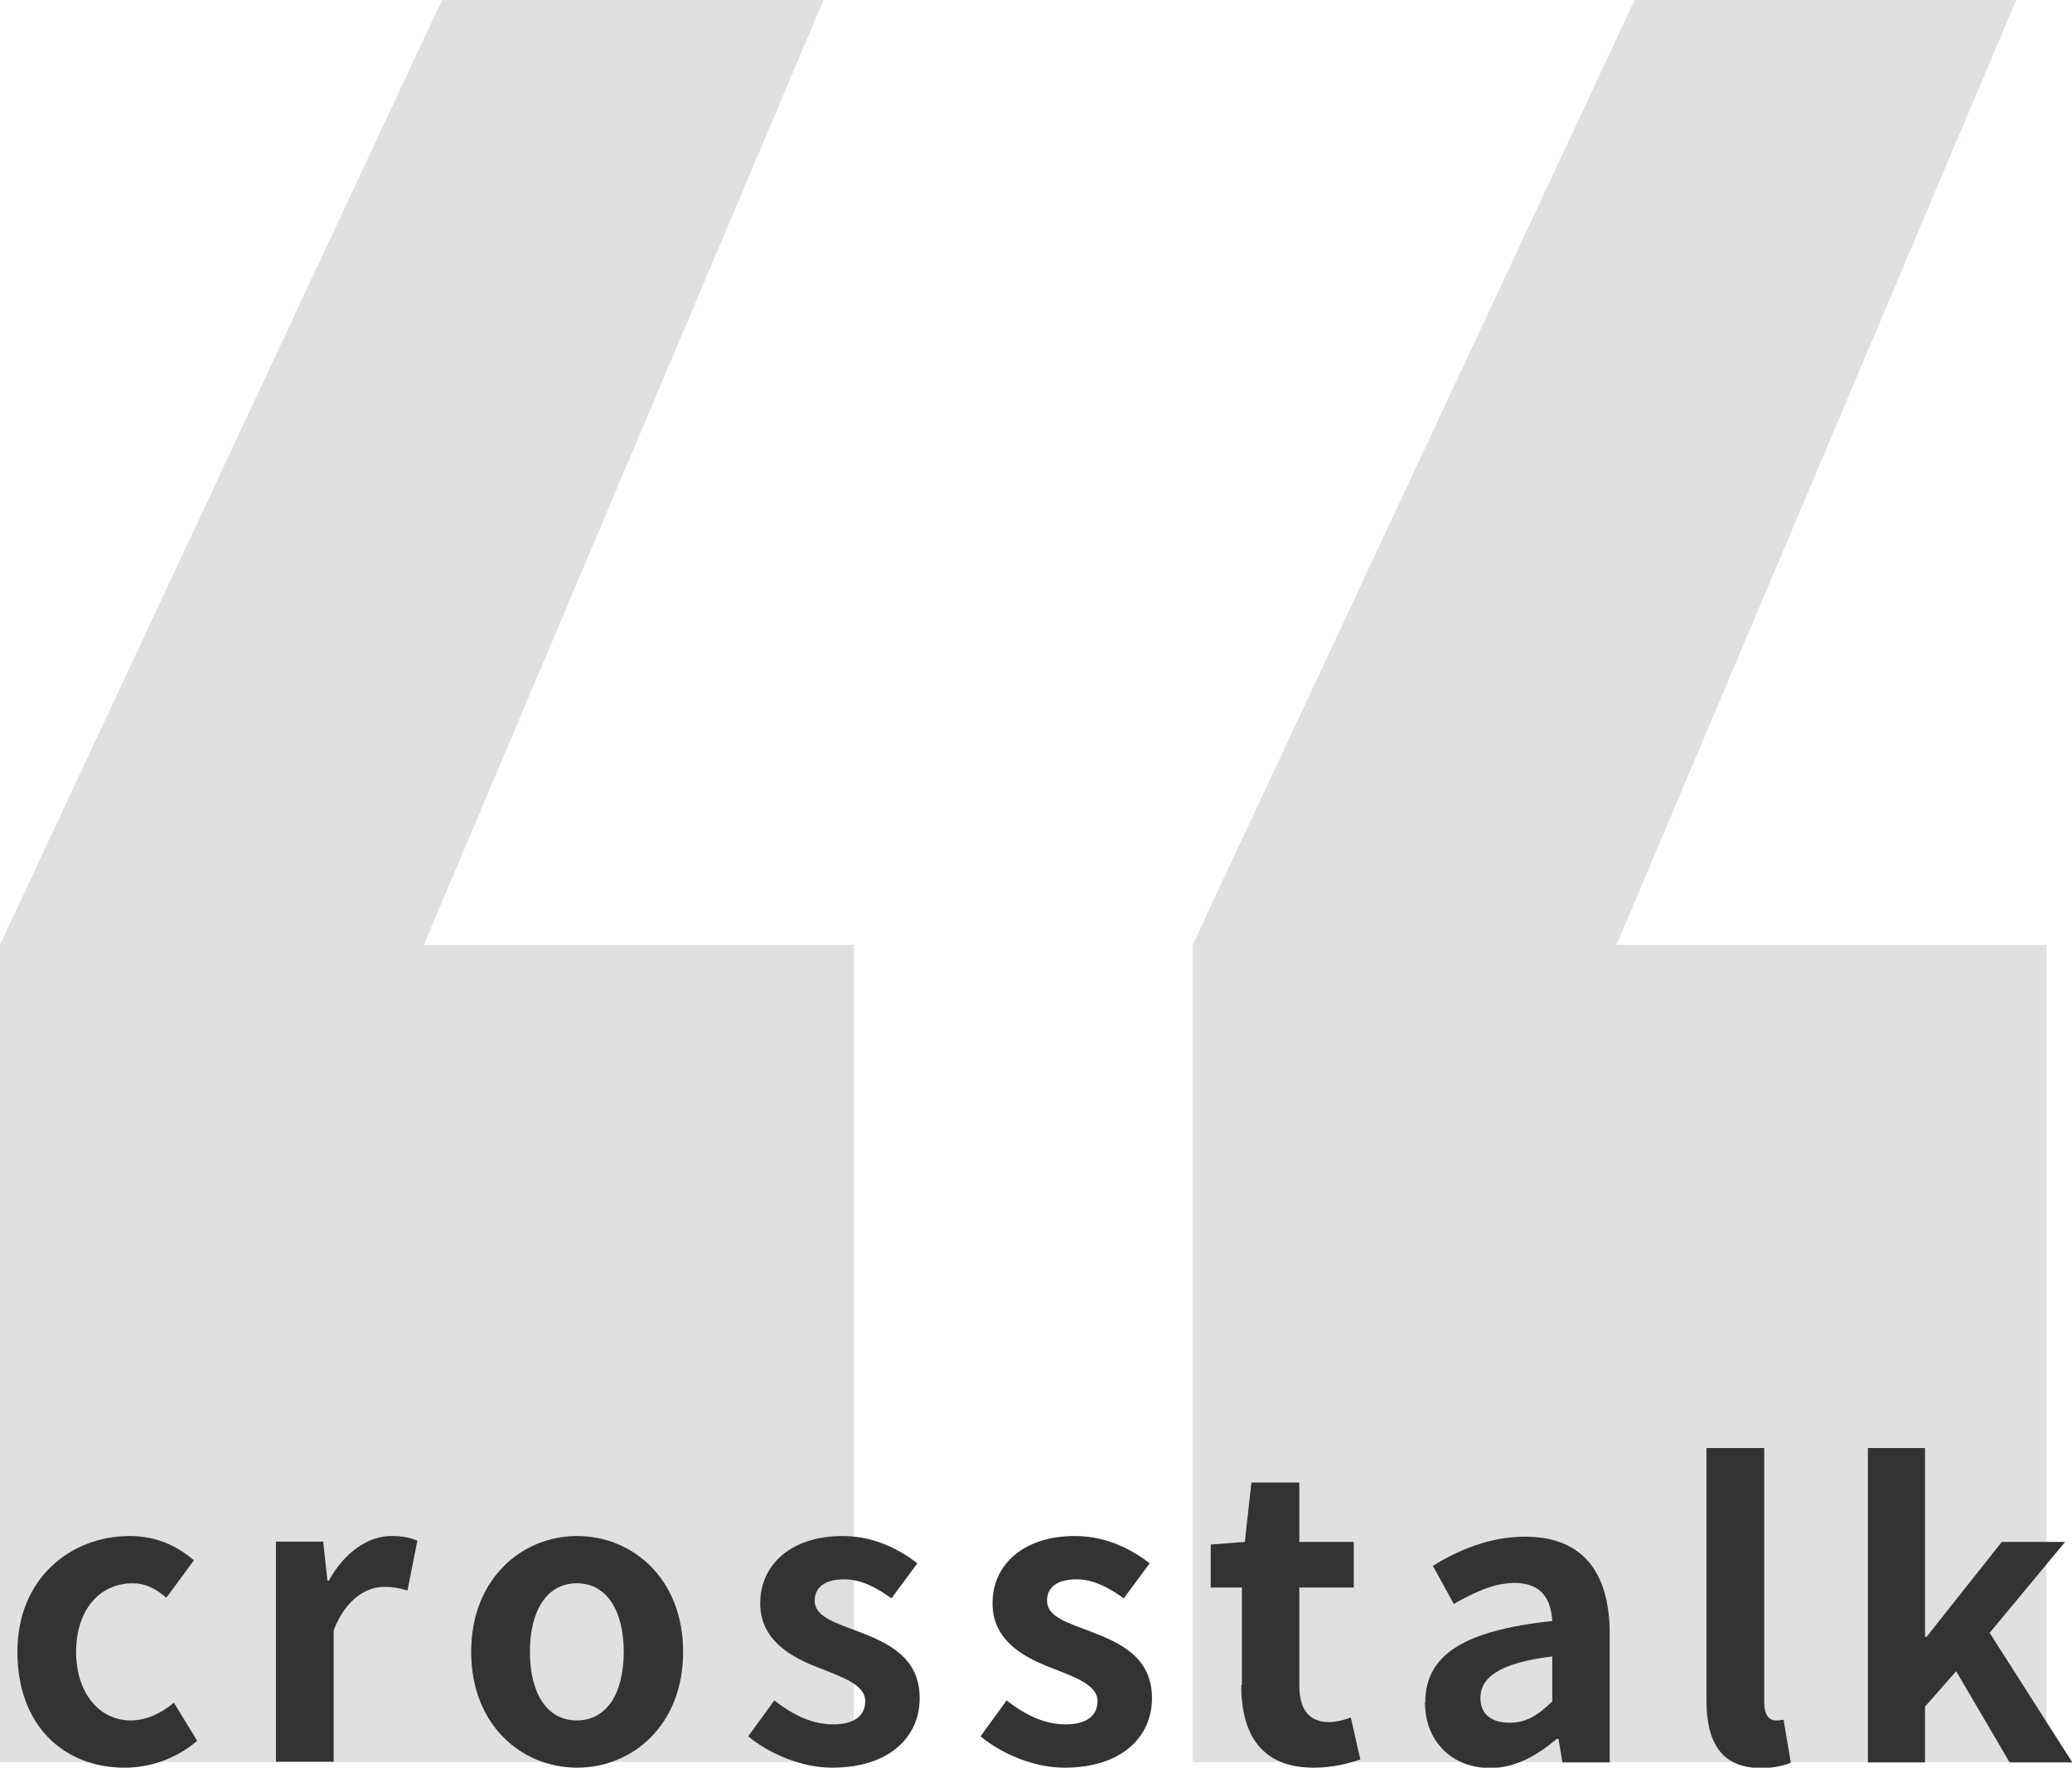
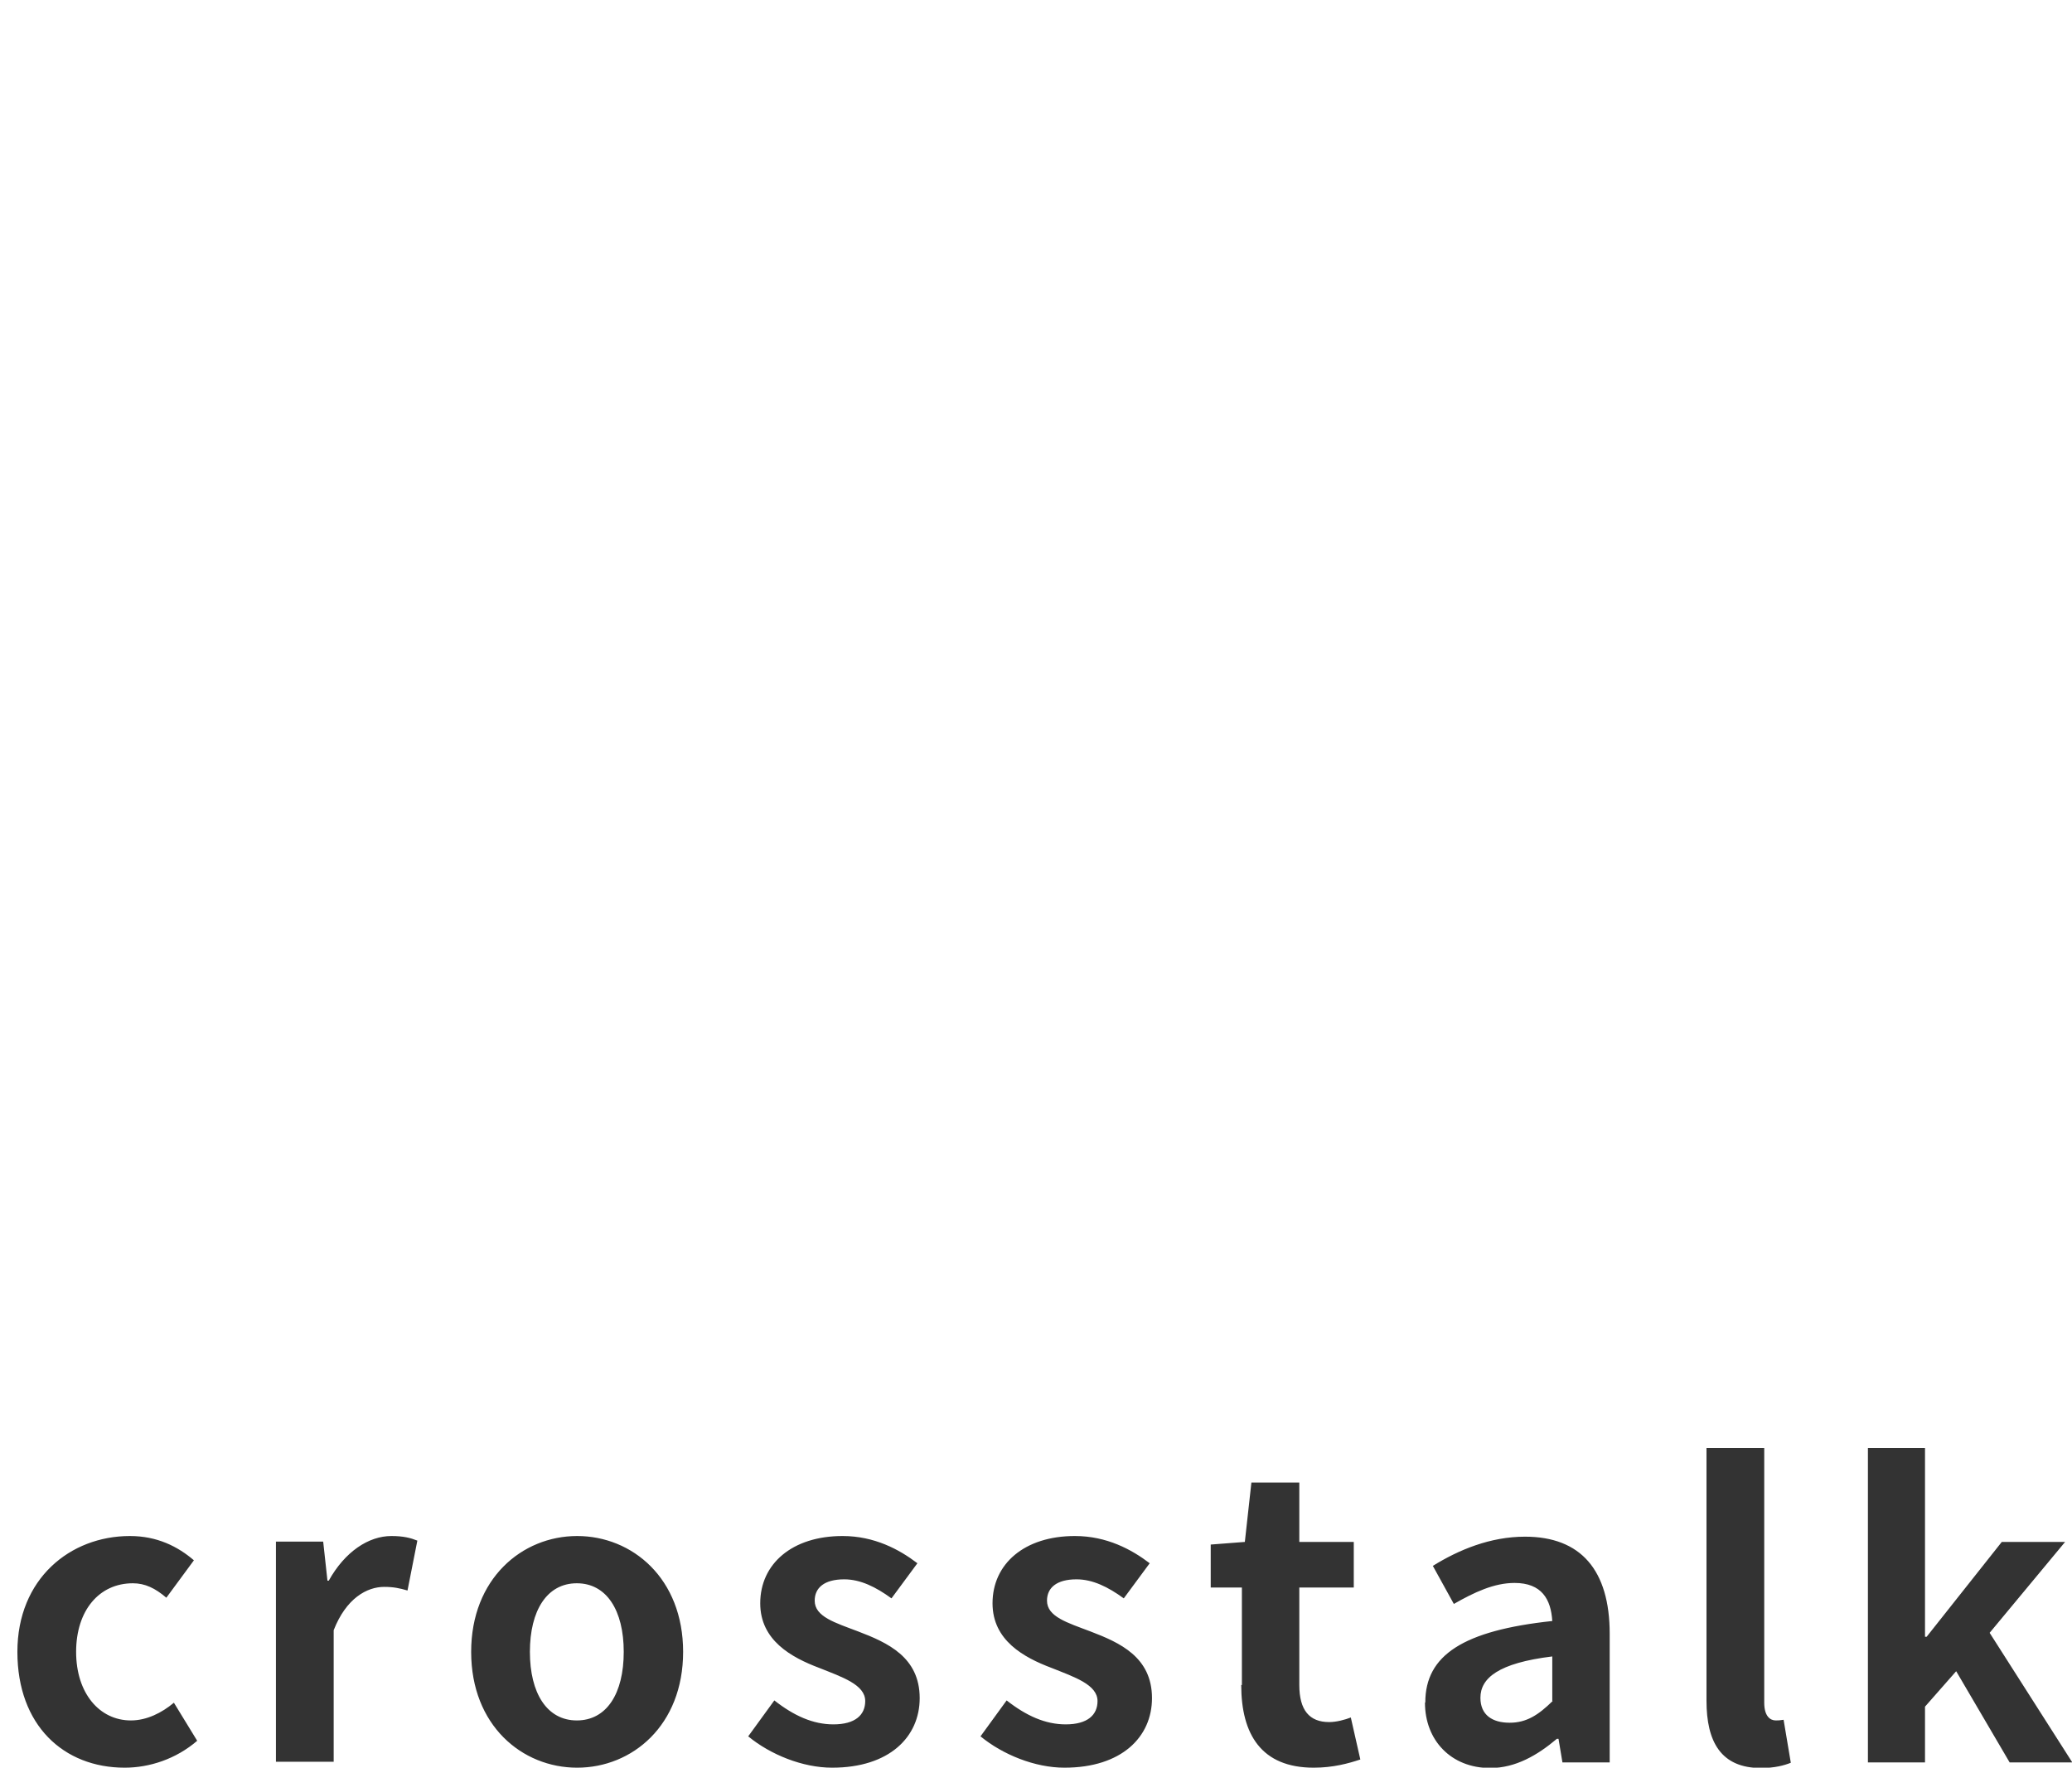
<svg xmlns="http://www.w3.org/2000/svg" id="_レイヤー_2" data-name="レイヤー 2" viewBox="0 0 63.15 53.87">
  <defs>
    <style>.cls-1{fill:#333}.cls-2{fill:#dfe0e0}</style>
  </defs>
  <g id="_デザイン" data-name="デザイン">
-     <path class="cls-2" d="M12.92 28.79h13.1V53.7H0V28.79L13.47 0H25.1L12.92 28.79zm36.35 0h13.1V53.7H36.35V28.79L49.82 0h11.63L49.27 28.79z" />
    <path class="cls-1" d="M.53 50.34c0-2.23 1.61-3.53 3.43-3.53.83 0 1.46.32 1.95.74l-.84 1.14c-.34-.29-.65-.44-1.02-.44-1.03 0-1.73.83-1.73 2.09s.71 2.09 1.67 2.09c.48 0 .94-.23 1.31-.54l.71 1.16c-.65.56-1.46.82-2.21.82-1.86 0-3.27-1.29-3.27-3.53zM8.41 46.98h1.44l.13 1.19h.04c.49-.88 1.21-1.36 1.91-1.36.37 0 .59.06.79.14l-.3 1.52c-.24-.07-.43-.11-.71-.11-.53 0-1.16.35-1.54 1.32v4.01H8.41v-6.72zM14.36 50.34c0-2.23 1.55-3.53 3.23-3.53s3.23 1.29 3.23 3.53-1.55 3.53-3.23 3.53-3.23-1.29-3.23-3.53zm4.65 0c0-1.26-.52-2.09-1.43-2.09s-1.43.83-1.43 2.09.52 2.09 1.43 2.09 1.43-.82 1.43-2.09zM22.8 52.92l.8-1.1c.6.47 1.18.73 1.8.73.67 0 .97-.29.97-.71 0-.5-.7-.73-1.4-1.01-.85-.32-1.8-.84-1.8-1.97 0-1.2.97-2.05 2.51-2.05.97 0 1.73.41 2.28.83l-.79 1.07c-.48-.35-.95-.58-1.44-.58-.61 0-.9.26-.9.65 0 .49.62.67 1.33.94.89.34 1.87.78 1.87 2.03 0 1.18-.92 2.12-2.67 2.12-.9 0-1.88-.4-2.55-.95zM29.88 52.92l.8-1.1c.6.47 1.18.73 1.8.73.67 0 .97-.29.97-.71 0-.5-.7-.73-1.4-1.01-.85-.32-1.8-.84-1.8-1.97 0-1.2.97-2.05 2.51-2.05.97 0 1.73.41 2.28.83l-.79 1.07c-.48-.35-.95-.58-1.44-.58-.61 0-.9.26-.9.65 0 .49.62.67 1.33.94.89.34 1.87.78 1.87 2.03 0 1.18-.92 2.12-2.67 2.12-.9 0-1.88-.4-2.55-.95zM37.85 51.35v-2.97h-.95v-1.31l1.04-.08.2-1.81h1.46v1.81h1.66v1.39H39.6v2.97c0 .77.31 1.13.91 1.13.22 0 .48-.07.66-.14l.29 1.28c-.36.12-.83.25-1.42.25-1.6 0-2.21-1.02-2.21-2.52zM43.44 51.88c0-1.44 1.16-2.19 3.87-2.48-.04-.66-.32-1.16-1.15-1.16-.62 0-1.22.28-1.85.64l-.64-1.16c.79-.49 1.75-.89 2.81-.89 1.7 0 2.58 1.02 2.58 2.96v3.92h-1.44l-.12-.72h-.05c-.59.5-1.26.89-2.03.89-1.2 0-1.99-.85-1.99-1.99zm3.87-.05v-1.35c-1.64.2-2.19.66-2.19 1.26 0 .53.37.76.89.76s.88-.24 1.31-.66zM52.01 51.82v-7.69h1.76v7.76c0 .41.18.54.35.54.07 0 .12 0 .24-.02l.22 1.31c-.2.08-.49.16-.91.16-1.22 0-1.66-.8-1.66-2.05zM56.93 44.13h1.74v5.75h.05l2.29-2.89h1.93l-2.3 2.77 2.52 3.95h-1.91l-1.63-2.78-.95 1.08v1.7h-1.74v-9.57z" />
  </g>
</svg>